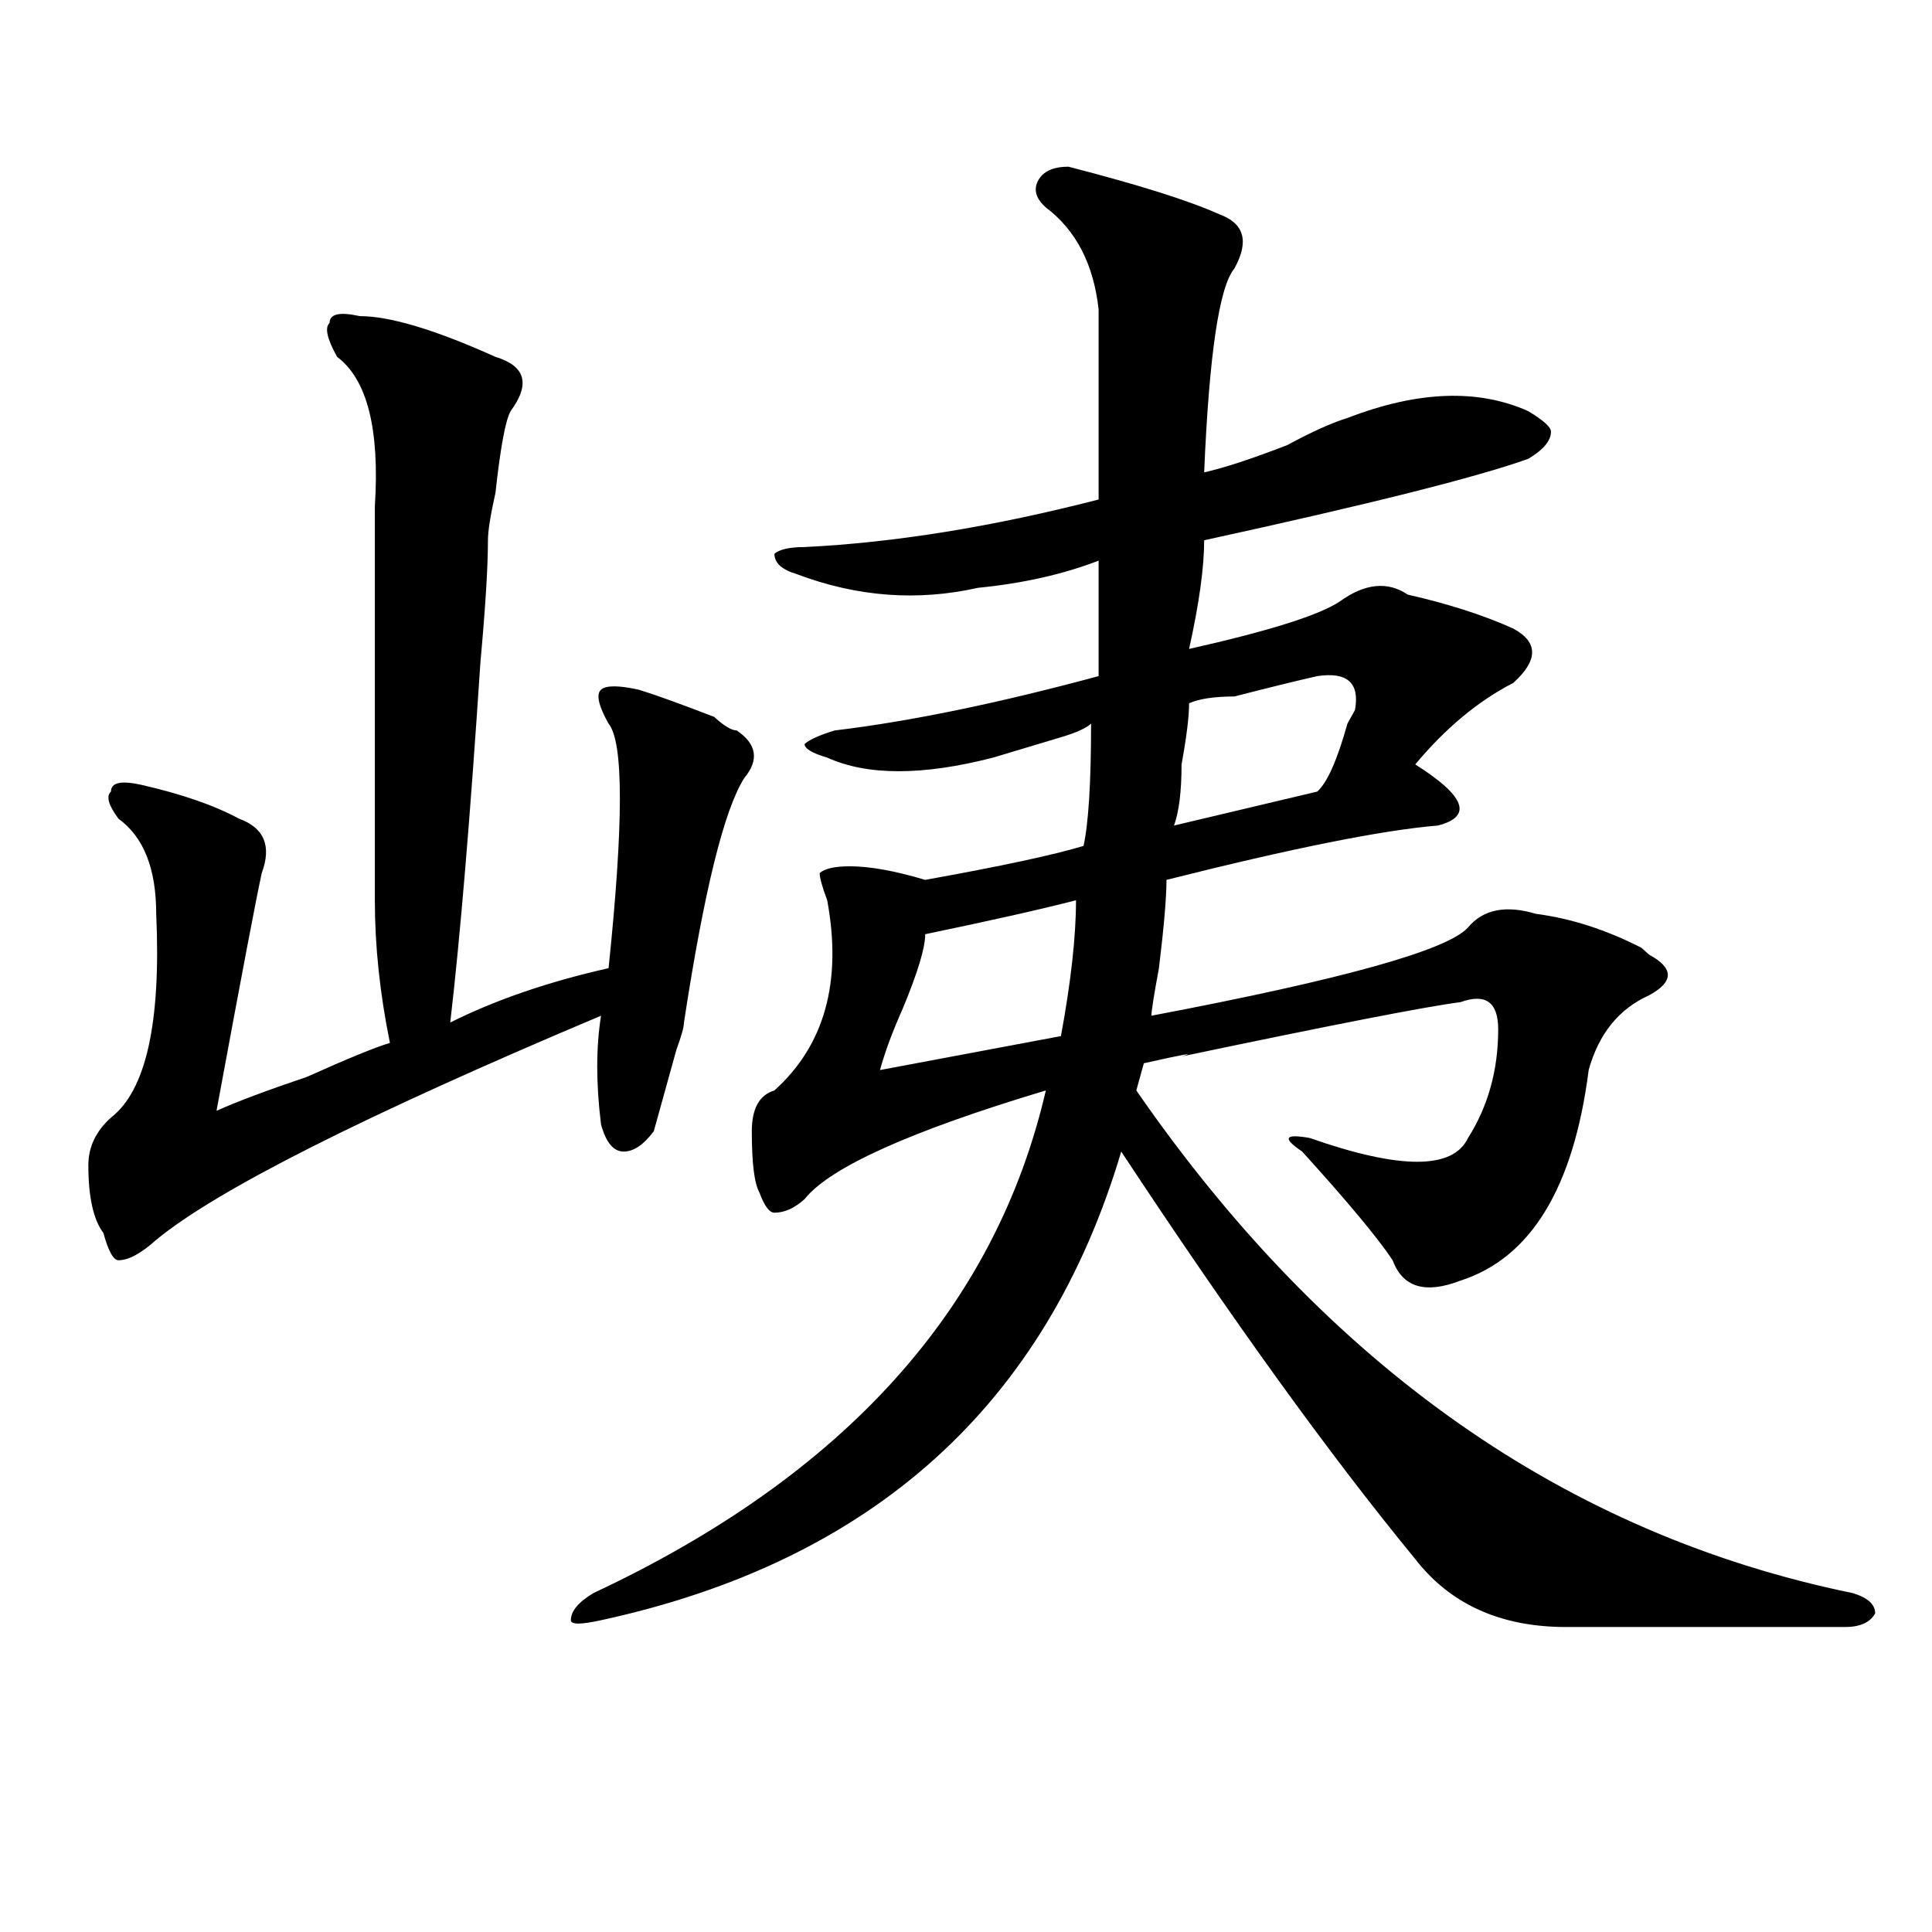
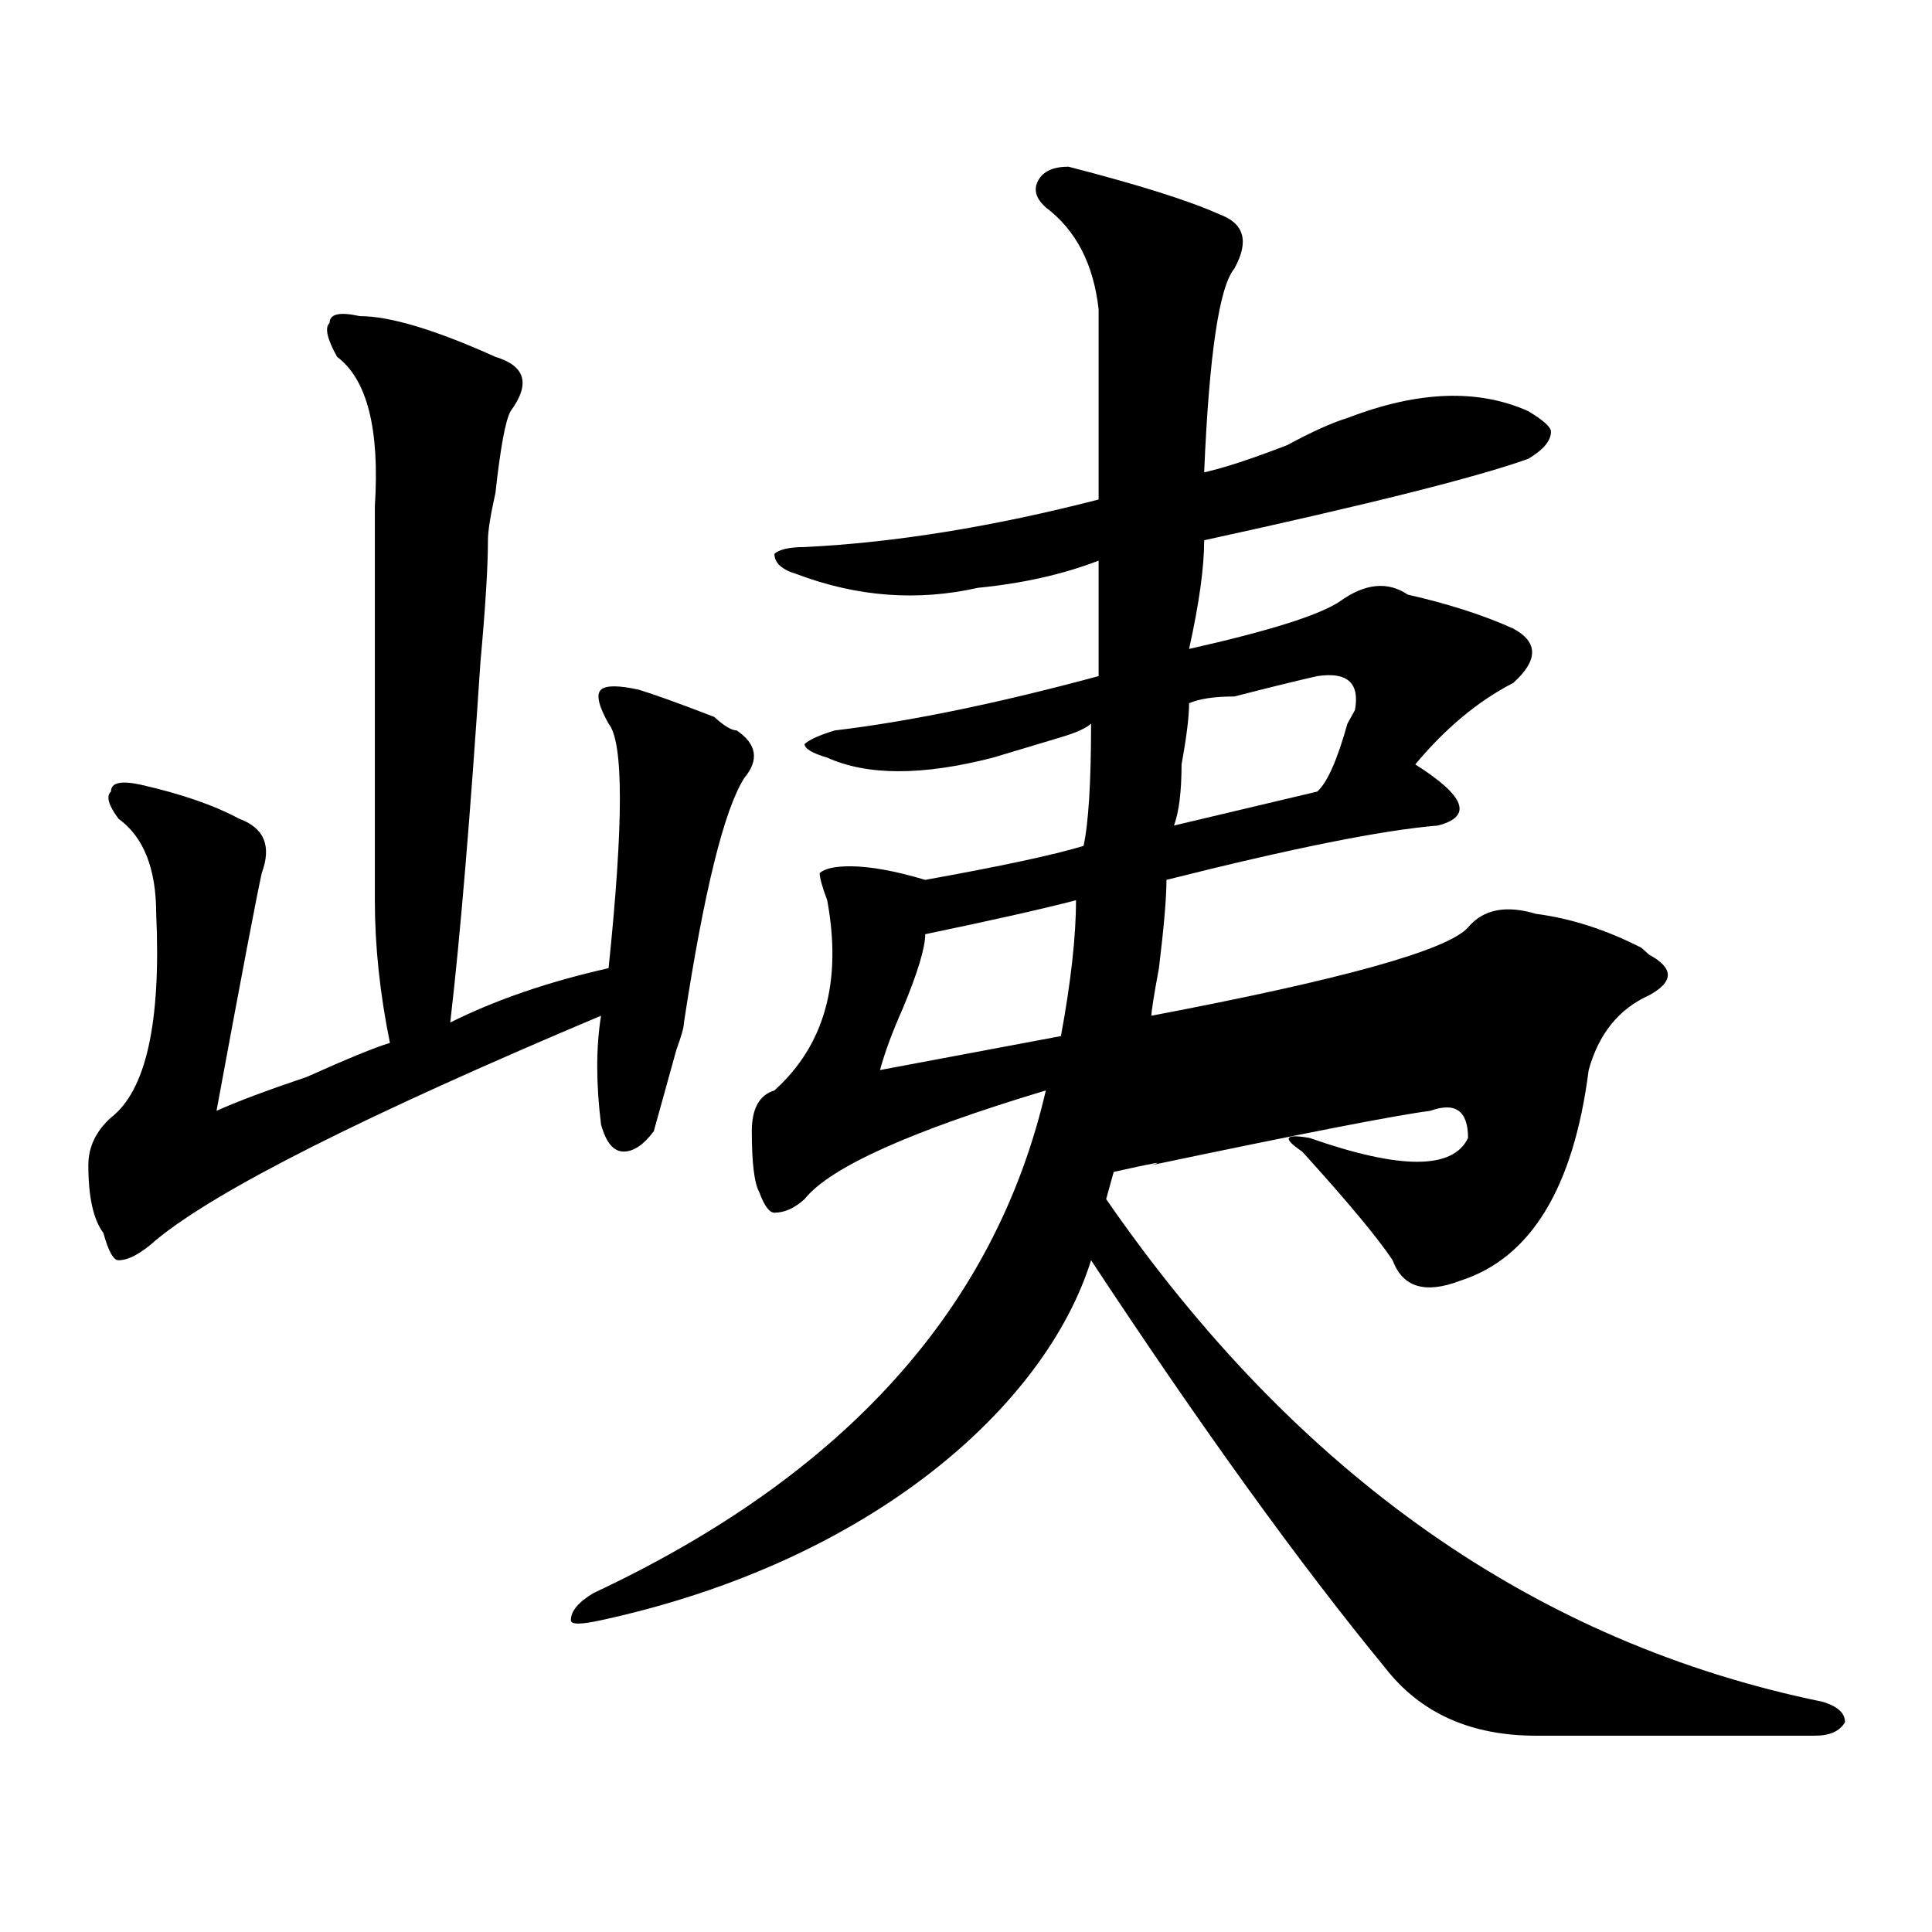
<svg xmlns="http://www.w3.org/2000/svg" version="1.1" id="图层_1" x="0px" y="0px" width="1000px" height="1000px" viewBox="0 0 1000 1000" enable-background="new 0 0 1000 1000" xml:space="preserve">
-   <path d="M186.215,163.625c15.609,0,39.023,7.031,70.242,21.094c15.609,4.725,18.171,14.063,7.805,28.125  c-2.622,4.725-5.243,18.787-7.805,42.188c-2.622,11.756-3.902,19.94-3.902,24.609c0,14.063-1.341,35.156-3.902,63.281  c-5.243,79.706-10.427,141.834-15.609,186.328c23.414-11.7,50.73-21.094,81.949-28.125c7.805-74.981,7.805-117.169,0-126.563  c-5.243-9.338-6.524-15.216-3.902-17.578c2.562-2.307,9.085-2.307,19.512,0c7.805,2.362,20.792,7.031,39.023,14.063  c5.183,4.725,9.085,7.031,11.707,7.031c10.365,7.031,11.707,15.271,3.902,24.609c-10.427,16.425-20.854,58.612-31.219,126.563  c0,2.362-1.342,7.031-3.902,14.063c-5.244,18.787-9.146,32.85-11.707,42.188c-5.244,7.031-10.427,10.547-15.609,10.547  c-5.243,0-9.146-4.669-11.707-14.063c-2.622-21.094-2.622-39.825,0-56.25C188.776,577.315,112.07,615.987,80.852,641.75  c-7.805,7.031-14.329,10.547-19.512,10.547c-2.622,0-5.243-4.669-7.805-14.063c-5.243-7.031-7.805-18.731-7.805-35.156  c0-9.338,3.902-17.578,11.707-24.609C75.608,564.406,83.413,529.25,80.852,473c0-23.4-6.524-39.825-19.512-49.219  c-5.243-7.031-6.524-11.7-3.902-14.063c0-4.669,5.183-5.822,15.609-3.516c20.792,4.725,37.683,10.547,50.73,17.578  c12.987,4.725,16.89,14.063,11.707,28.125c-2.622,11.756-10.427,52.734-23.414,123.047c10.366-4.669,25.976-10.547,46.828-17.578  c20.792-9.338,35.121-15.216,42.926-17.578c-5.243-25.763-7.805-50.372-7.805-73.828c0-72.619,0-140.625,0-203.906  c2.562-39.825-3.902-65.588-19.512-77.344c-5.243-9.338-6.524-15.216-3.902-17.578C170.605,162.472,175.788,161.318,186.215,163.625  z M553.035,86.281c36.401,9.394,62.438,17.578,78.047,24.609c12.987,4.725,15.609,14.063,7.805,28.125  c-7.805,9.394-13.049,44.55-15.609,105.469c10.365-2.307,24.694-7.031,42.926-14.063c12.987-7.031,23.414-11.7,31.219-14.063  c36.401-14.063,67.62-15.216,93.656-3.516c7.805,4.725,11.707,8.24,11.707,10.547c0,4.725-3.902,9.394-11.707,14.063  c-26.036,9.394-81.949,23.456-167.801,42.188c0,14.063-2.622,32.85-7.805,56.25c41.584-9.338,67.62-17.578,78.047-24.609  c12.987-9.338,24.694-10.547,35.121-3.516c20.792,4.725,39.023,10.547,54.633,17.578c12.987,7.031,12.987,16.425,0,28.125  c-18.231,9.394-35.121,23.456-50.73,42.188c25.975,16.425,29.877,26.972,11.707,31.641c-28.658,2.362-75.486,11.756-140.484,28.125  c0,9.394-1.342,24.609-3.902,45.703c-2.622,14.063-3.902,22.303-3.902,24.609c98.839-18.731,153.472-33.947,163.898-45.703  c7.805-9.338,19.512-11.7,35.121-7.031c18.17,2.362,36.401,8.24,54.633,17.578l3.902,3.516c12.987,7.031,12.987,14.063,0,21.094  c-15.609,7.031-26.036,19.94-31.219,38.672c-7.805,60.975-29.938,97.284-66.34,108.984c-18.231,7.031-29.938,3.516-35.121-10.547  c-7.805-11.7-23.414-30.432-46.828-56.25c-10.427-7.031-9.146-9.338,3.902-7.031c46.828,16.425,74.145,16.425,81.949,0  c10.365-16.369,15.609-35.156,15.609-56.25c0-14.063-6.524-18.731-19.512-14.063c-18.231,2.362-66.34,11.756-144.387,28.125  c7.805-2.307,1.28-1.153-19.512,3.516l-3.902,14.063c98.839,142.987,222.434,229.725,370.723,260.156  c7.805,2.307,11.707,5.822,11.707,10.547c-2.622,4.669-7.805,7.031-15.609,7.031c-39.023,0-87.193,0-144.387,0  c-33.841,0-59.877-11.756-78.047-35.156c-44.268-53.888-94.998-124.2-152.191-210.938  C541.328,727.334,451.574,808.138,311.09,838.625c-10.427,2.307-15.609,2.307-15.609,0c0-4.725,3.902-9.394,11.707-14.063  c130.058-60.919,208.104-147.656,234.141-260.156c-70.242,21.094-111.888,39.881-124.875,56.25  c-5.244,4.725-10.427,7.031-15.609,7.031c-2.622,0-5.244-3.516-7.805-10.547c-2.622-4.669-3.902-15.216-3.902-31.641  c0-11.7,3.902-18.731,11.707-21.094c25.975-23.4,35.121-56.25,27.316-98.438c-2.622-7.031-3.902-11.7-3.902-14.063  c2.561-2.307,7.805-3.516,15.609-3.516c10.365,0,23.414,2.362,39.023,7.031c39.023-7.031,66.34-12.854,81.949-17.578  c2.561-11.7,3.902-32.794,3.902-63.281c-2.622,2.362-7.805,4.725-15.609,7.031c-7.805,2.362-19.512,5.878-35.121,10.547  c-36.463,9.394-65.06,9.394-85.852,0c-7.805-2.307-11.707-4.669-11.707-7.031c2.561-2.307,7.805-4.669,15.609-7.031  c39.023-4.669,84.51-14.063,136.582-28.125c0-21.094,0-40.979,0-59.766c-18.231,7.031-39.023,11.756-62.438,14.063  c-31.219,7.031-62.438,4.725-93.656-7.031c-7.805-2.307-11.707-5.822-11.707-10.547c2.561-2.307,7.805-3.516,15.609-3.516  c46.828-2.307,97.559-10.547,152.191-24.609c0-30.432,0-63.281,0-98.438c-2.622-23.4-11.707-40.979-27.316-52.734  c-5.244-4.669-6.524-9.338-3.902-14.063C539.986,88.644,545.23,86.281,553.035,86.281z M556.938,465.969  c-18.231,4.725-44.268,10.547-78.047,17.578c0,7.031-3.902,19.94-11.707,38.672c-5.244,11.756-9.146,22.303-11.707,31.641  l93.656-17.578C554.315,508.156,556.938,484.756,556.938,465.969z M681.813,349.953c-10.427,2.362-24.756,5.878-42.926,10.547  c-10.427,0-18.231,1.209-23.414,3.516c0,7.031-1.342,17.578-3.902,31.641c0,14.063-1.342,24.609-3.902,31.641l74.145-17.578  c5.183-4.669,10.365-16.369,15.609-35.156l3.902-7.031C703.885,353.469,697.422,347.646,681.813,349.953z" />
+   <path d="M186.215,163.625c15.609,0,39.023,7.031,70.242,21.094c15.609,4.725,18.171,14.063,7.805,28.125  c-2.622,4.725-5.243,18.787-7.805,42.188c-2.622,11.756-3.902,19.94-3.902,24.609c0,14.063-1.341,35.156-3.902,63.281  c-5.243,79.706-10.427,141.834-15.609,186.328c23.414-11.7,50.73-21.094,81.949-28.125c7.805-74.981,7.805-117.169,0-126.563  c-5.243-9.338-6.524-15.216-3.902-17.578c2.562-2.307,9.085-2.307,19.512,0c7.805,2.362,20.792,7.031,39.023,14.063  c5.183,4.725,9.085,7.031,11.707,7.031c10.365,7.031,11.707,15.271,3.902,24.609c-10.427,16.425-20.854,58.612-31.219,126.563  c0,2.362-1.342,7.031-3.902,14.063c-5.244,18.787-9.146,32.85-11.707,42.188c-5.244,7.031-10.427,10.547-15.609,10.547  c-5.243,0-9.146-4.669-11.707-14.063c-2.622-21.094-2.622-39.825,0-56.25C188.776,577.315,112.07,615.987,80.852,641.75  c-7.805,7.031-14.329,10.547-19.512,10.547c-2.622,0-5.243-4.669-7.805-14.063c-5.243-7.031-7.805-18.731-7.805-35.156  c0-9.338,3.902-17.578,11.707-24.609C75.608,564.406,83.413,529.25,80.852,473c0-23.4-6.524-39.825-19.512-49.219  c-5.243-7.031-6.524-11.7-3.902-14.063c0-4.669,5.183-5.822,15.609-3.516c20.792,4.725,37.683,10.547,50.73,17.578  c12.987,4.725,16.89,14.063,11.707,28.125c-2.622,11.756-10.427,52.734-23.414,123.047c10.366-4.669,25.976-10.547,46.828-17.578  c20.792-9.338,35.121-15.216,42.926-17.578c-5.243-25.763-7.805-50.372-7.805-73.828c0-72.619,0-140.625,0-203.906  c2.562-39.825-3.902-65.588-19.512-77.344c-5.243-9.338-6.524-15.216-3.902-17.578C170.605,162.472,175.788,161.318,186.215,163.625  z M553.035,86.281c36.401,9.394,62.438,17.578,78.047,24.609c12.987,4.725,15.609,14.063,7.805,28.125  c-7.805,9.394-13.049,44.55-15.609,105.469c10.365-2.307,24.694-7.031,42.926-14.063c12.987-7.031,23.414-11.7,31.219-14.063  c36.401-14.063,67.62-15.216,93.656-3.516c7.805,4.725,11.707,8.24,11.707,10.547c0,4.725-3.902,9.394-11.707,14.063  c-26.036,9.394-81.949,23.456-167.801,42.188c0,14.063-2.622,32.85-7.805,56.25c41.584-9.338,67.62-17.578,78.047-24.609  c12.987-9.338,24.694-10.547,35.121-3.516c20.792,4.725,39.023,10.547,54.633,17.578c12.987,7.031,12.987,16.425,0,28.125  c-18.231,9.394-35.121,23.456-50.73,42.188c25.975,16.425,29.877,26.972,11.707,31.641c-28.658,2.362-75.486,11.756-140.484,28.125  c0,9.394-1.342,24.609-3.902,45.703c-2.622,14.063-3.902,22.303-3.902,24.609c98.839-18.731,153.472-33.947,163.898-45.703  c7.805-9.338,19.512-11.7,35.121-7.031c18.17,2.362,36.401,8.24,54.633,17.578l3.902,3.516c12.987,7.031,12.987,14.063,0,21.094  c-15.609,7.031-26.036,19.94-31.219,38.672c-7.805,60.975-29.938,97.284-66.34,108.984c-18.231,7.031-29.938,3.516-35.121-10.547  c-7.805-11.7-23.414-30.432-46.828-56.25c-10.427-7.031-9.146-9.338,3.902-7.031c46.828,16.425,74.145,16.425,81.949,0  c0-14.063-6.524-18.731-19.512-14.063c-18.231,2.362-66.34,11.756-144.387,28.125  c7.805-2.307,1.28-1.153-19.512,3.516l-3.902,14.063c98.839,142.987,222.434,229.725,370.723,260.156  c7.805,2.307,11.707,5.822,11.707,10.547c-2.622,4.669-7.805,7.031-15.609,7.031c-39.023,0-87.193,0-144.387,0  c-33.841,0-59.877-11.756-78.047-35.156c-44.268-53.888-94.998-124.2-152.191-210.938  C541.328,727.334,451.574,808.138,311.09,838.625c-10.427,2.307-15.609,2.307-15.609,0c0-4.725,3.902-9.394,11.707-14.063  c130.058-60.919,208.104-147.656,234.141-260.156c-70.242,21.094-111.888,39.881-124.875,56.25  c-5.244,4.725-10.427,7.031-15.609,7.031c-2.622,0-5.244-3.516-7.805-10.547c-2.622-4.669-3.902-15.216-3.902-31.641  c0-11.7,3.902-18.731,11.707-21.094c25.975-23.4,35.121-56.25,27.316-98.438c-2.622-7.031-3.902-11.7-3.902-14.063  c2.561-2.307,7.805-3.516,15.609-3.516c10.365,0,23.414,2.362,39.023,7.031c39.023-7.031,66.34-12.854,81.949-17.578  c2.561-11.7,3.902-32.794,3.902-63.281c-2.622,2.362-7.805,4.725-15.609,7.031c-7.805,2.362-19.512,5.878-35.121,10.547  c-36.463,9.394-65.06,9.394-85.852,0c-7.805-2.307-11.707-4.669-11.707-7.031c2.561-2.307,7.805-4.669,15.609-7.031  c39.023-4.669,84.51-14.063,136.582-28.125c0-21.094,0-40.979,0-59.766c-18.231,7.031-39.023,11.756-62.438,14.063  c-31.219,7.031-62.438,4.725-93.656-7.031c-7.805-2.307-11.707-5.822-11.707-10.547c2.561-2.307,7.805-3.516,15.609-3.516  c46.828-2.307,97.559-10.547,152.191-24.609c0-30.432,0-63.281,0-98.438c-2.622-23.4-11.707-40.979-27.316-52.734  c-5.244-4.669-6.524-9.338-3.902-14.063C539.986,88.644,545.23,86.281,553.035,86.281z M556.938,465.969  c-18.231,4.725-44.268,10.547-78.047,17.578c0,7.031-3.902,19.94-11.707,38.672c-5.244,11.756-9.146,22.303-11.707,31.641  l93.656-17.578C554.315,508.156,556.938,484.756,556.938,465.969z M681.813,349.953c-10.427,2.362-24.756,5.878-42.926,10.547  c-10.427,0-18.231,1.209-23.414,3.516c0,7.031-1.342,17.578-3.902,31.641c0,14.063-1.342,24.609-3.902,31.641l74.145-17.578  c5.183-4.669,10.365-16.369,15.609-35.156l3.902-7.031C703.885,353.469,697.422,347.646,681.813,349.953z" />
</svg>